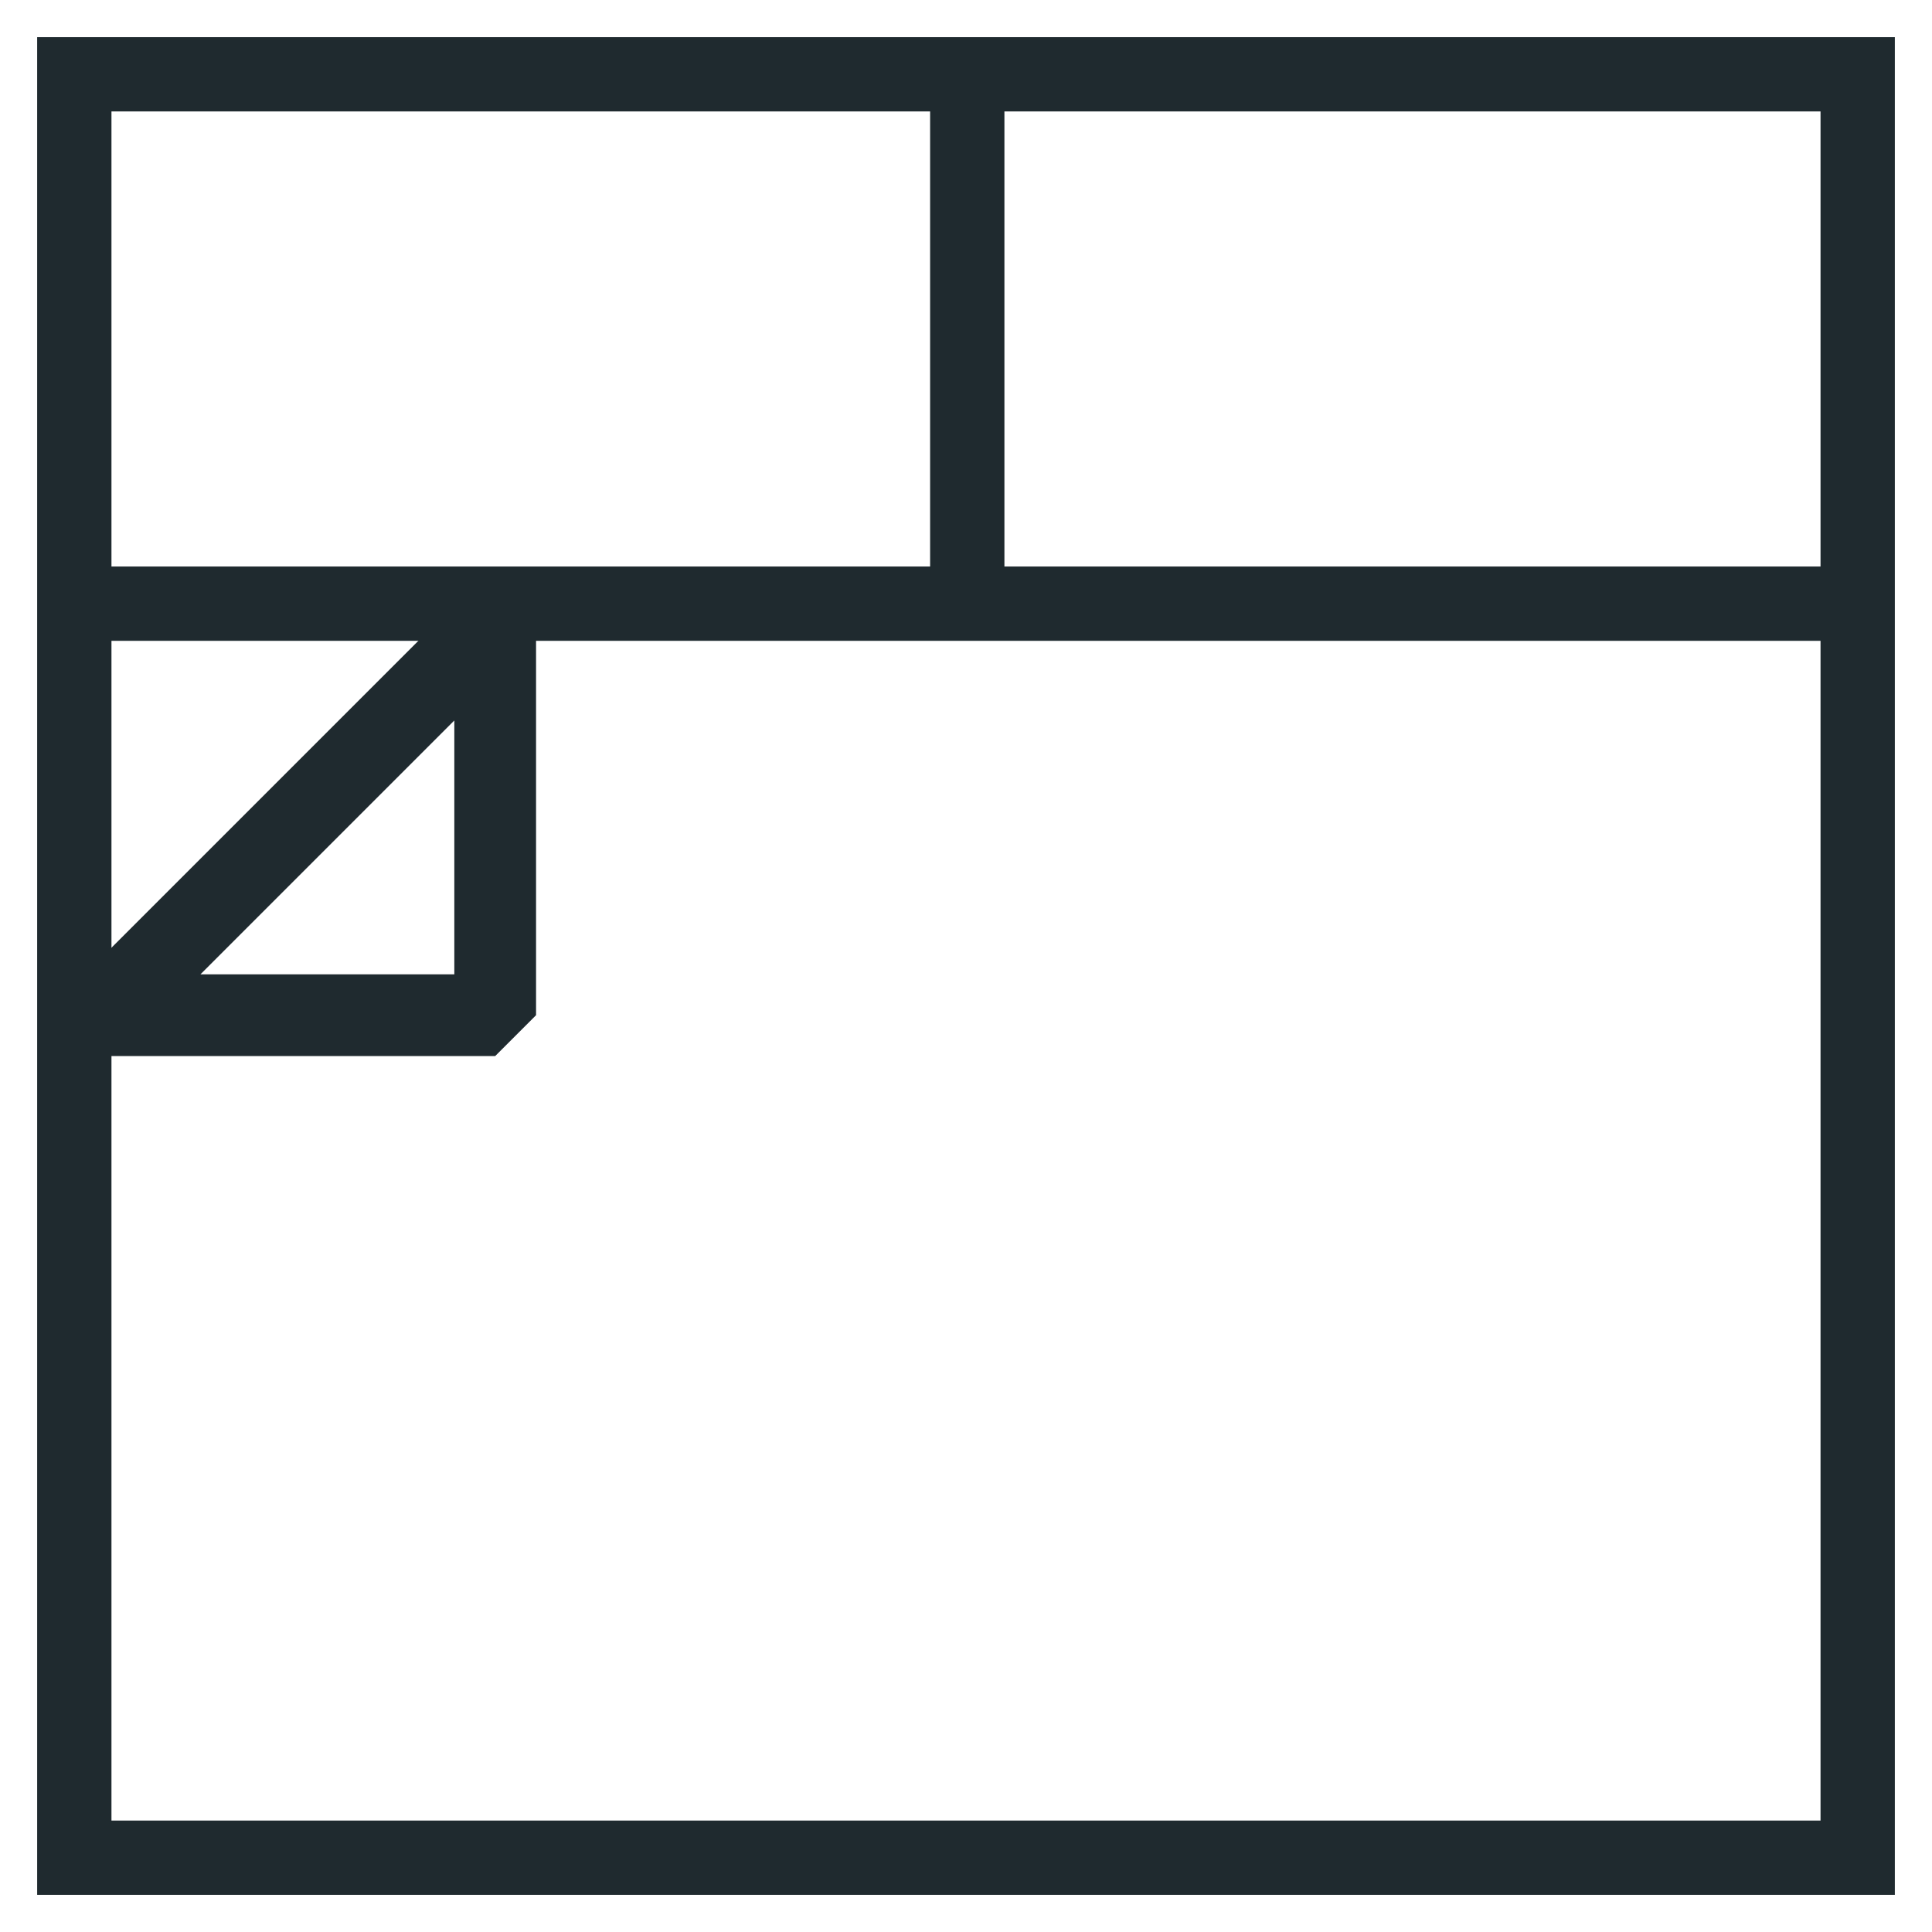
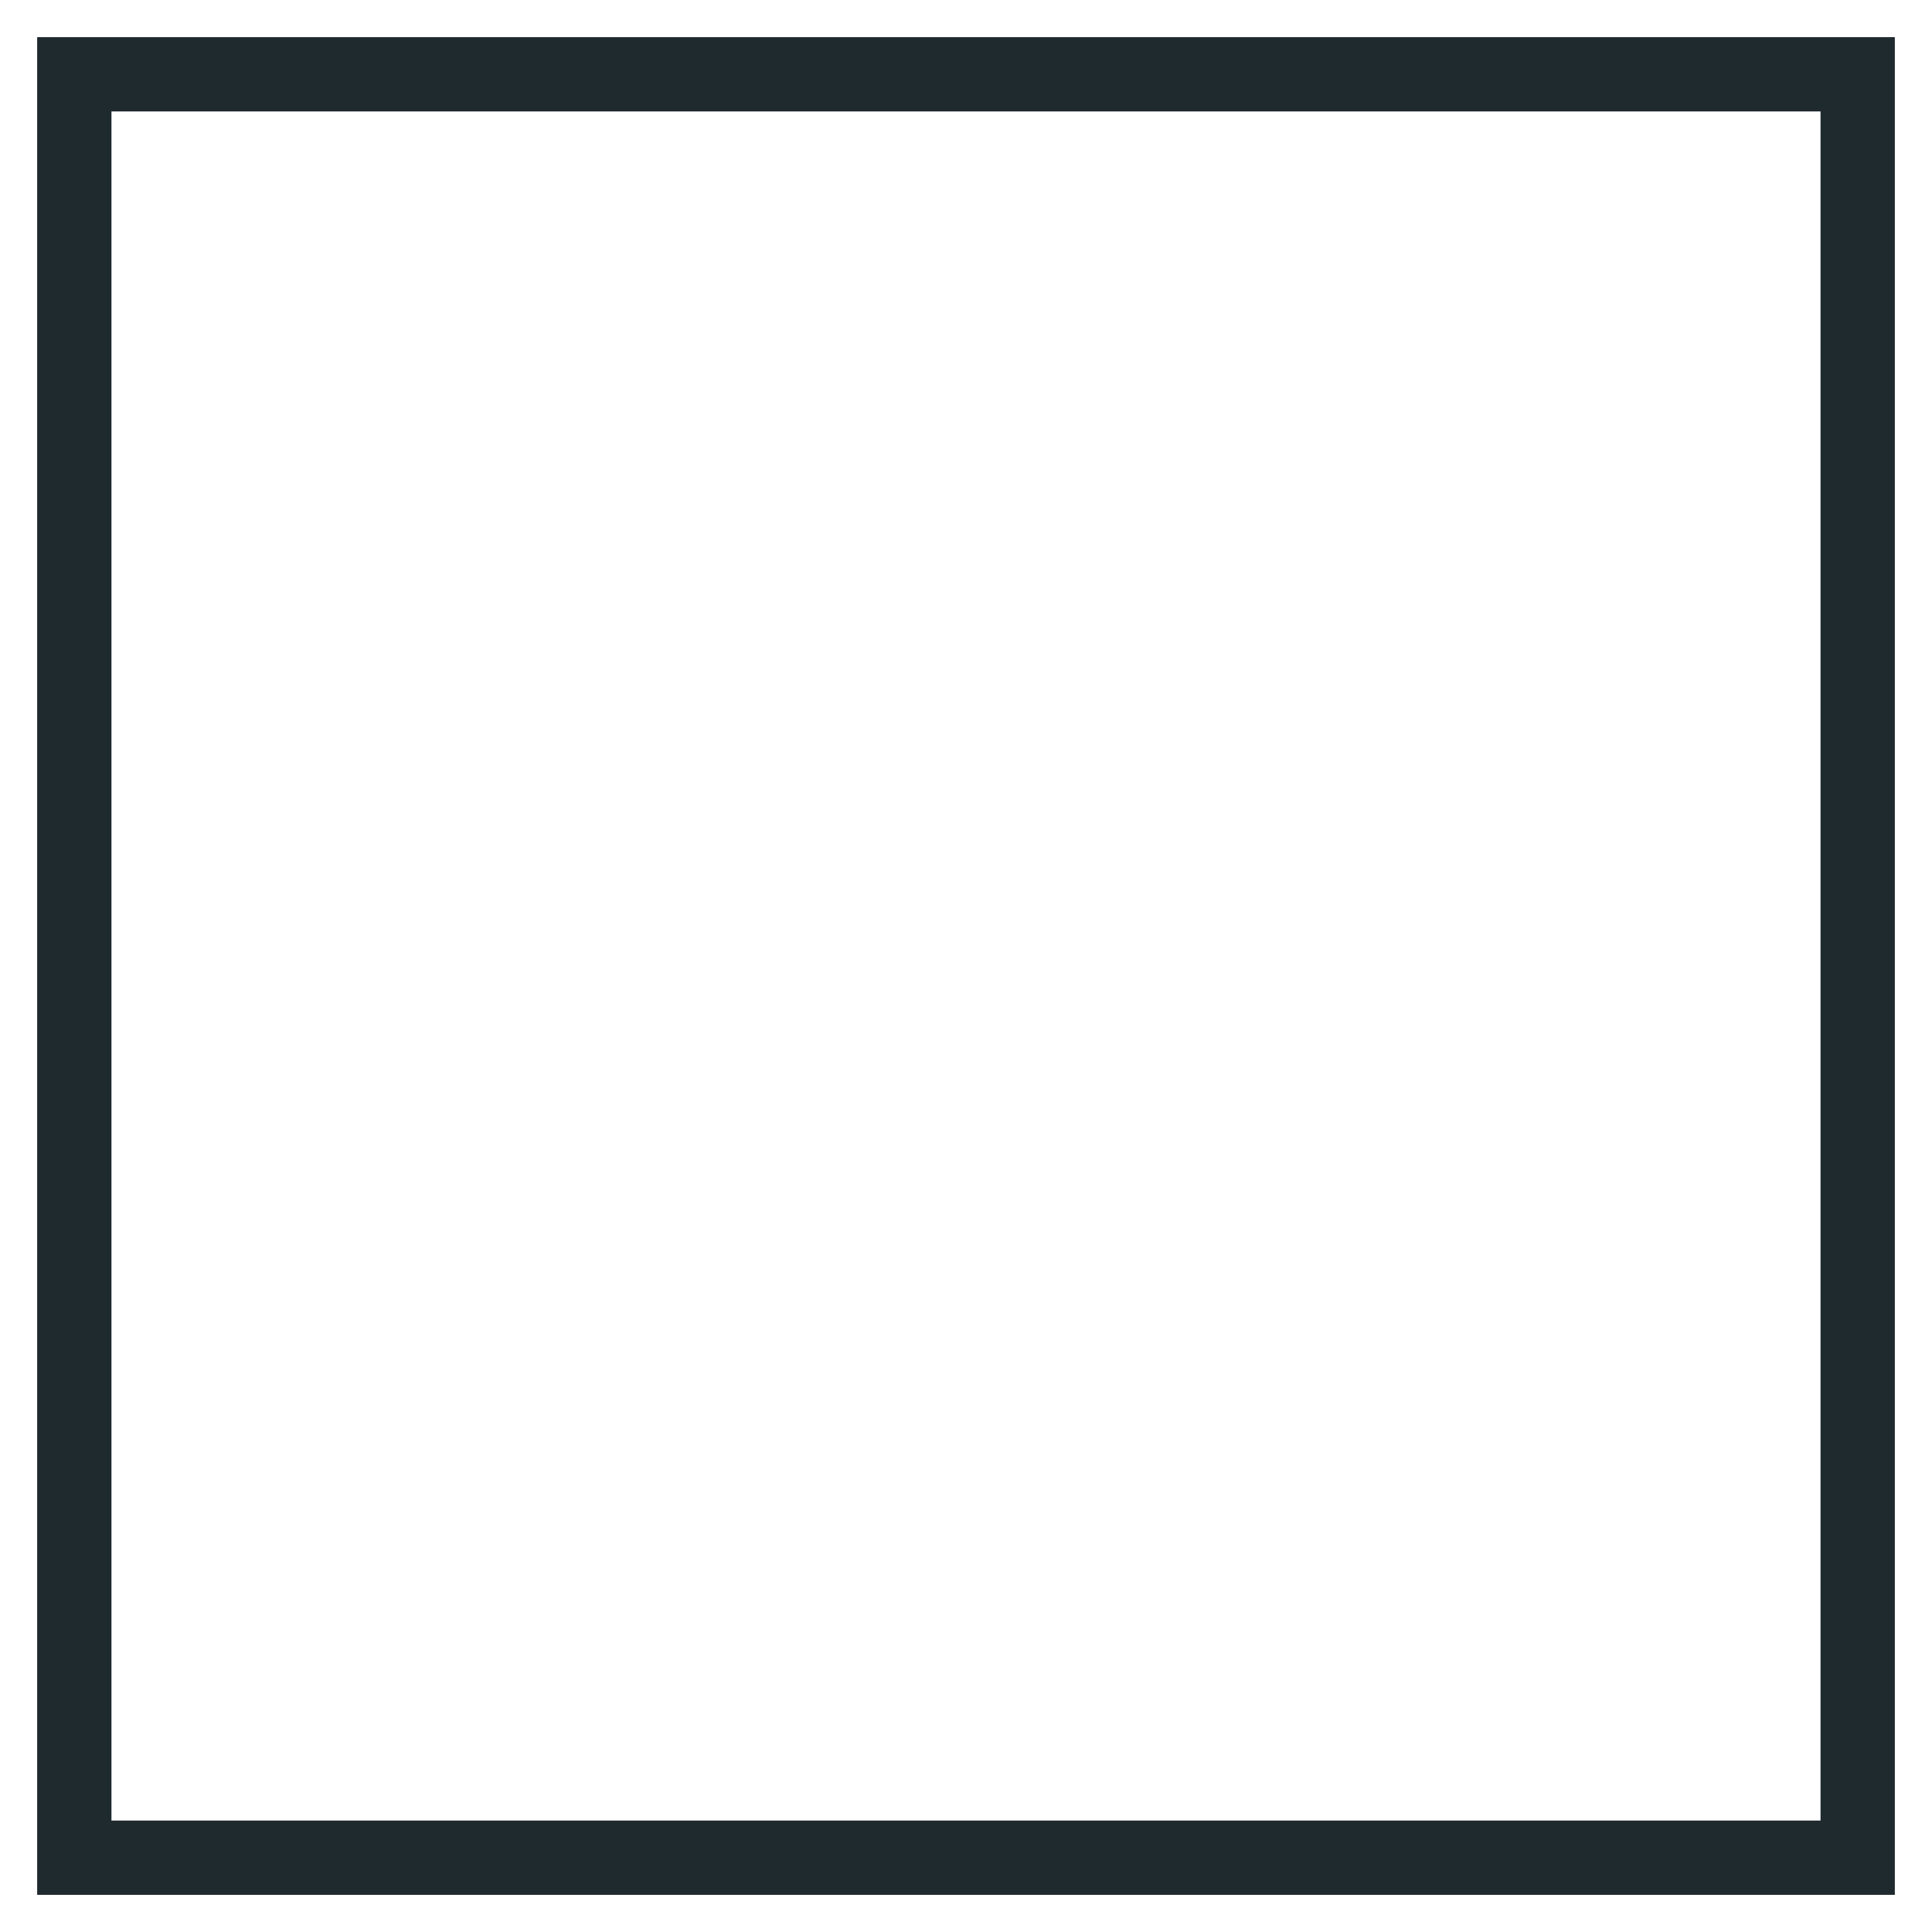
<svg xmlns="http://www.w3.org/2000/svg" width="26" height="26" viewBox="0 0 26 26">
  <g>
    <g>
      <g>
        <path fill="none" stroke="#1f2a2f" stroke-miterlimit="20" d="M25 25v0H1v0V7.96v0V1v0h24v0z" />
      </g>
      <g>
-         <path fill="none" stroke="#1f2a2f" stroke-miterlimit="20" d="M24.99 8.124H1.044" />
-       </g>
+         </g>
      <g>
-         <path fill="none" stroke="#1f2a2f" stroke-linejoin="bevel" stroke-miterlimit="20" stroke-width="1.1" d="M6.664 8.368v5.294H1.37v0z" />
-       </g>
+         </g>
      <g>
-         <path fill="none" stroke="#1f2a2f" stroke-miterlimit="20" d="M13.017 1.2v6.842" />
-       </g>
+         </g>
    </g>
  </g>
</svg>